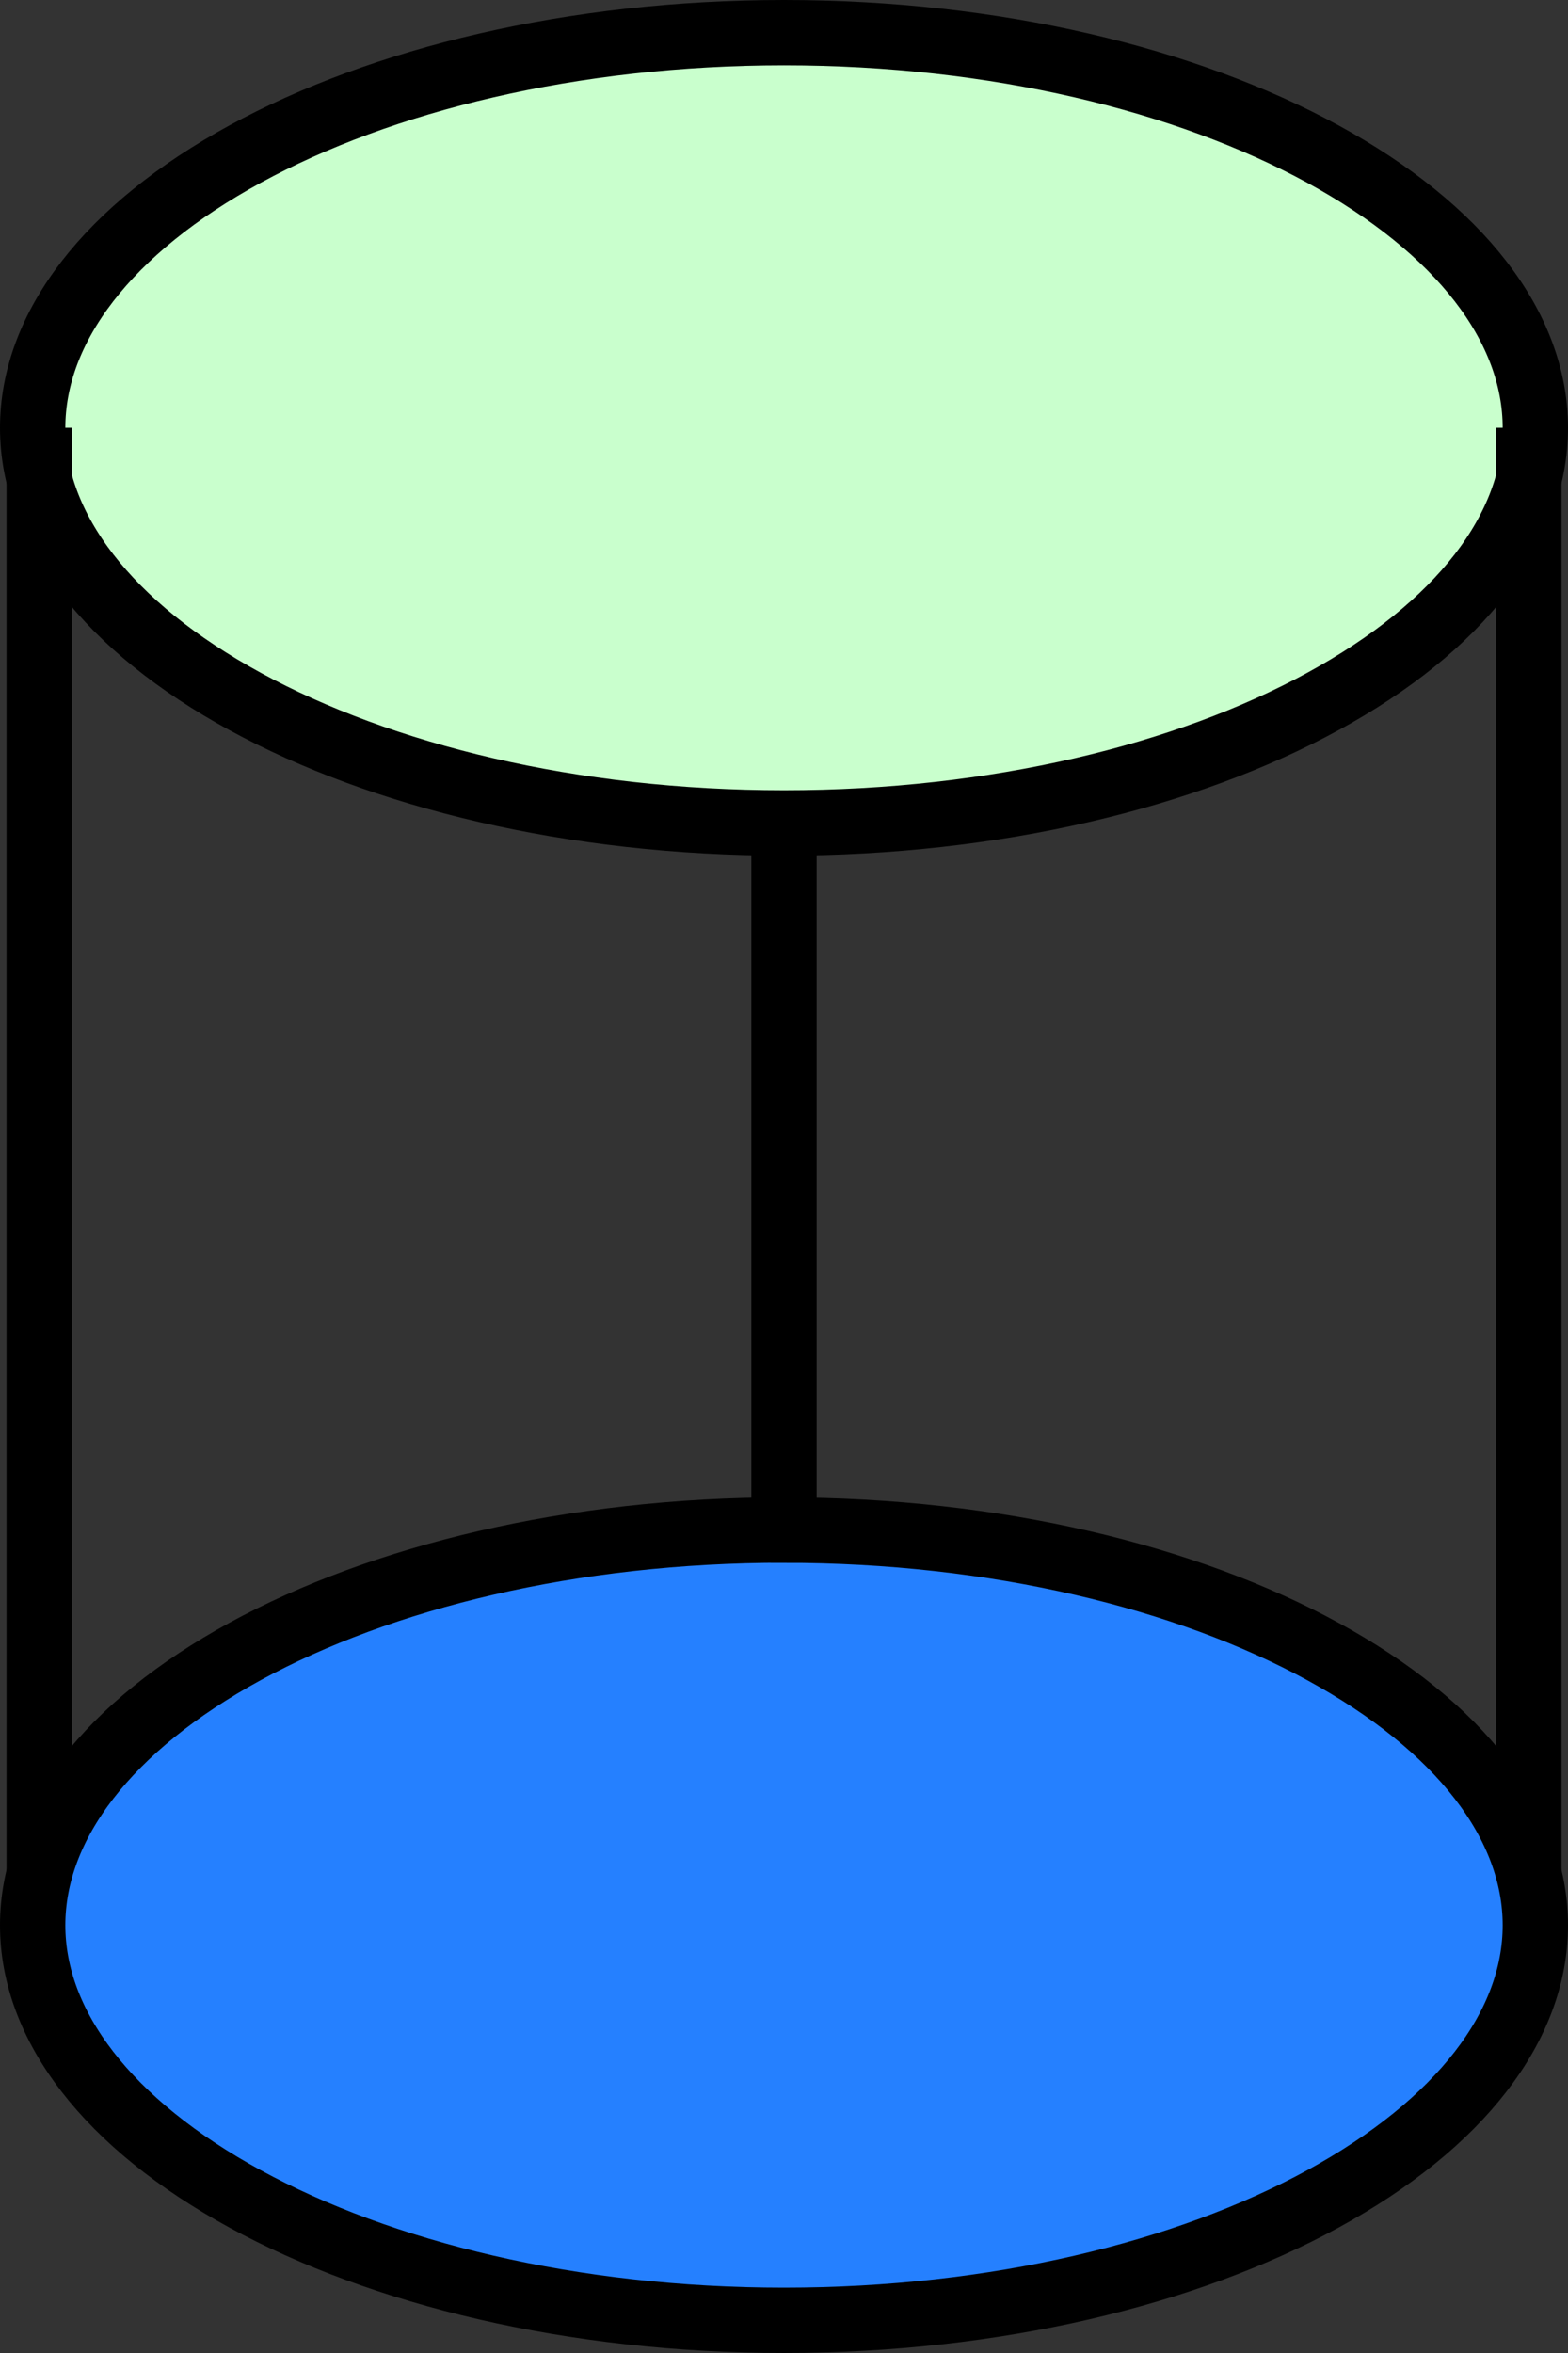
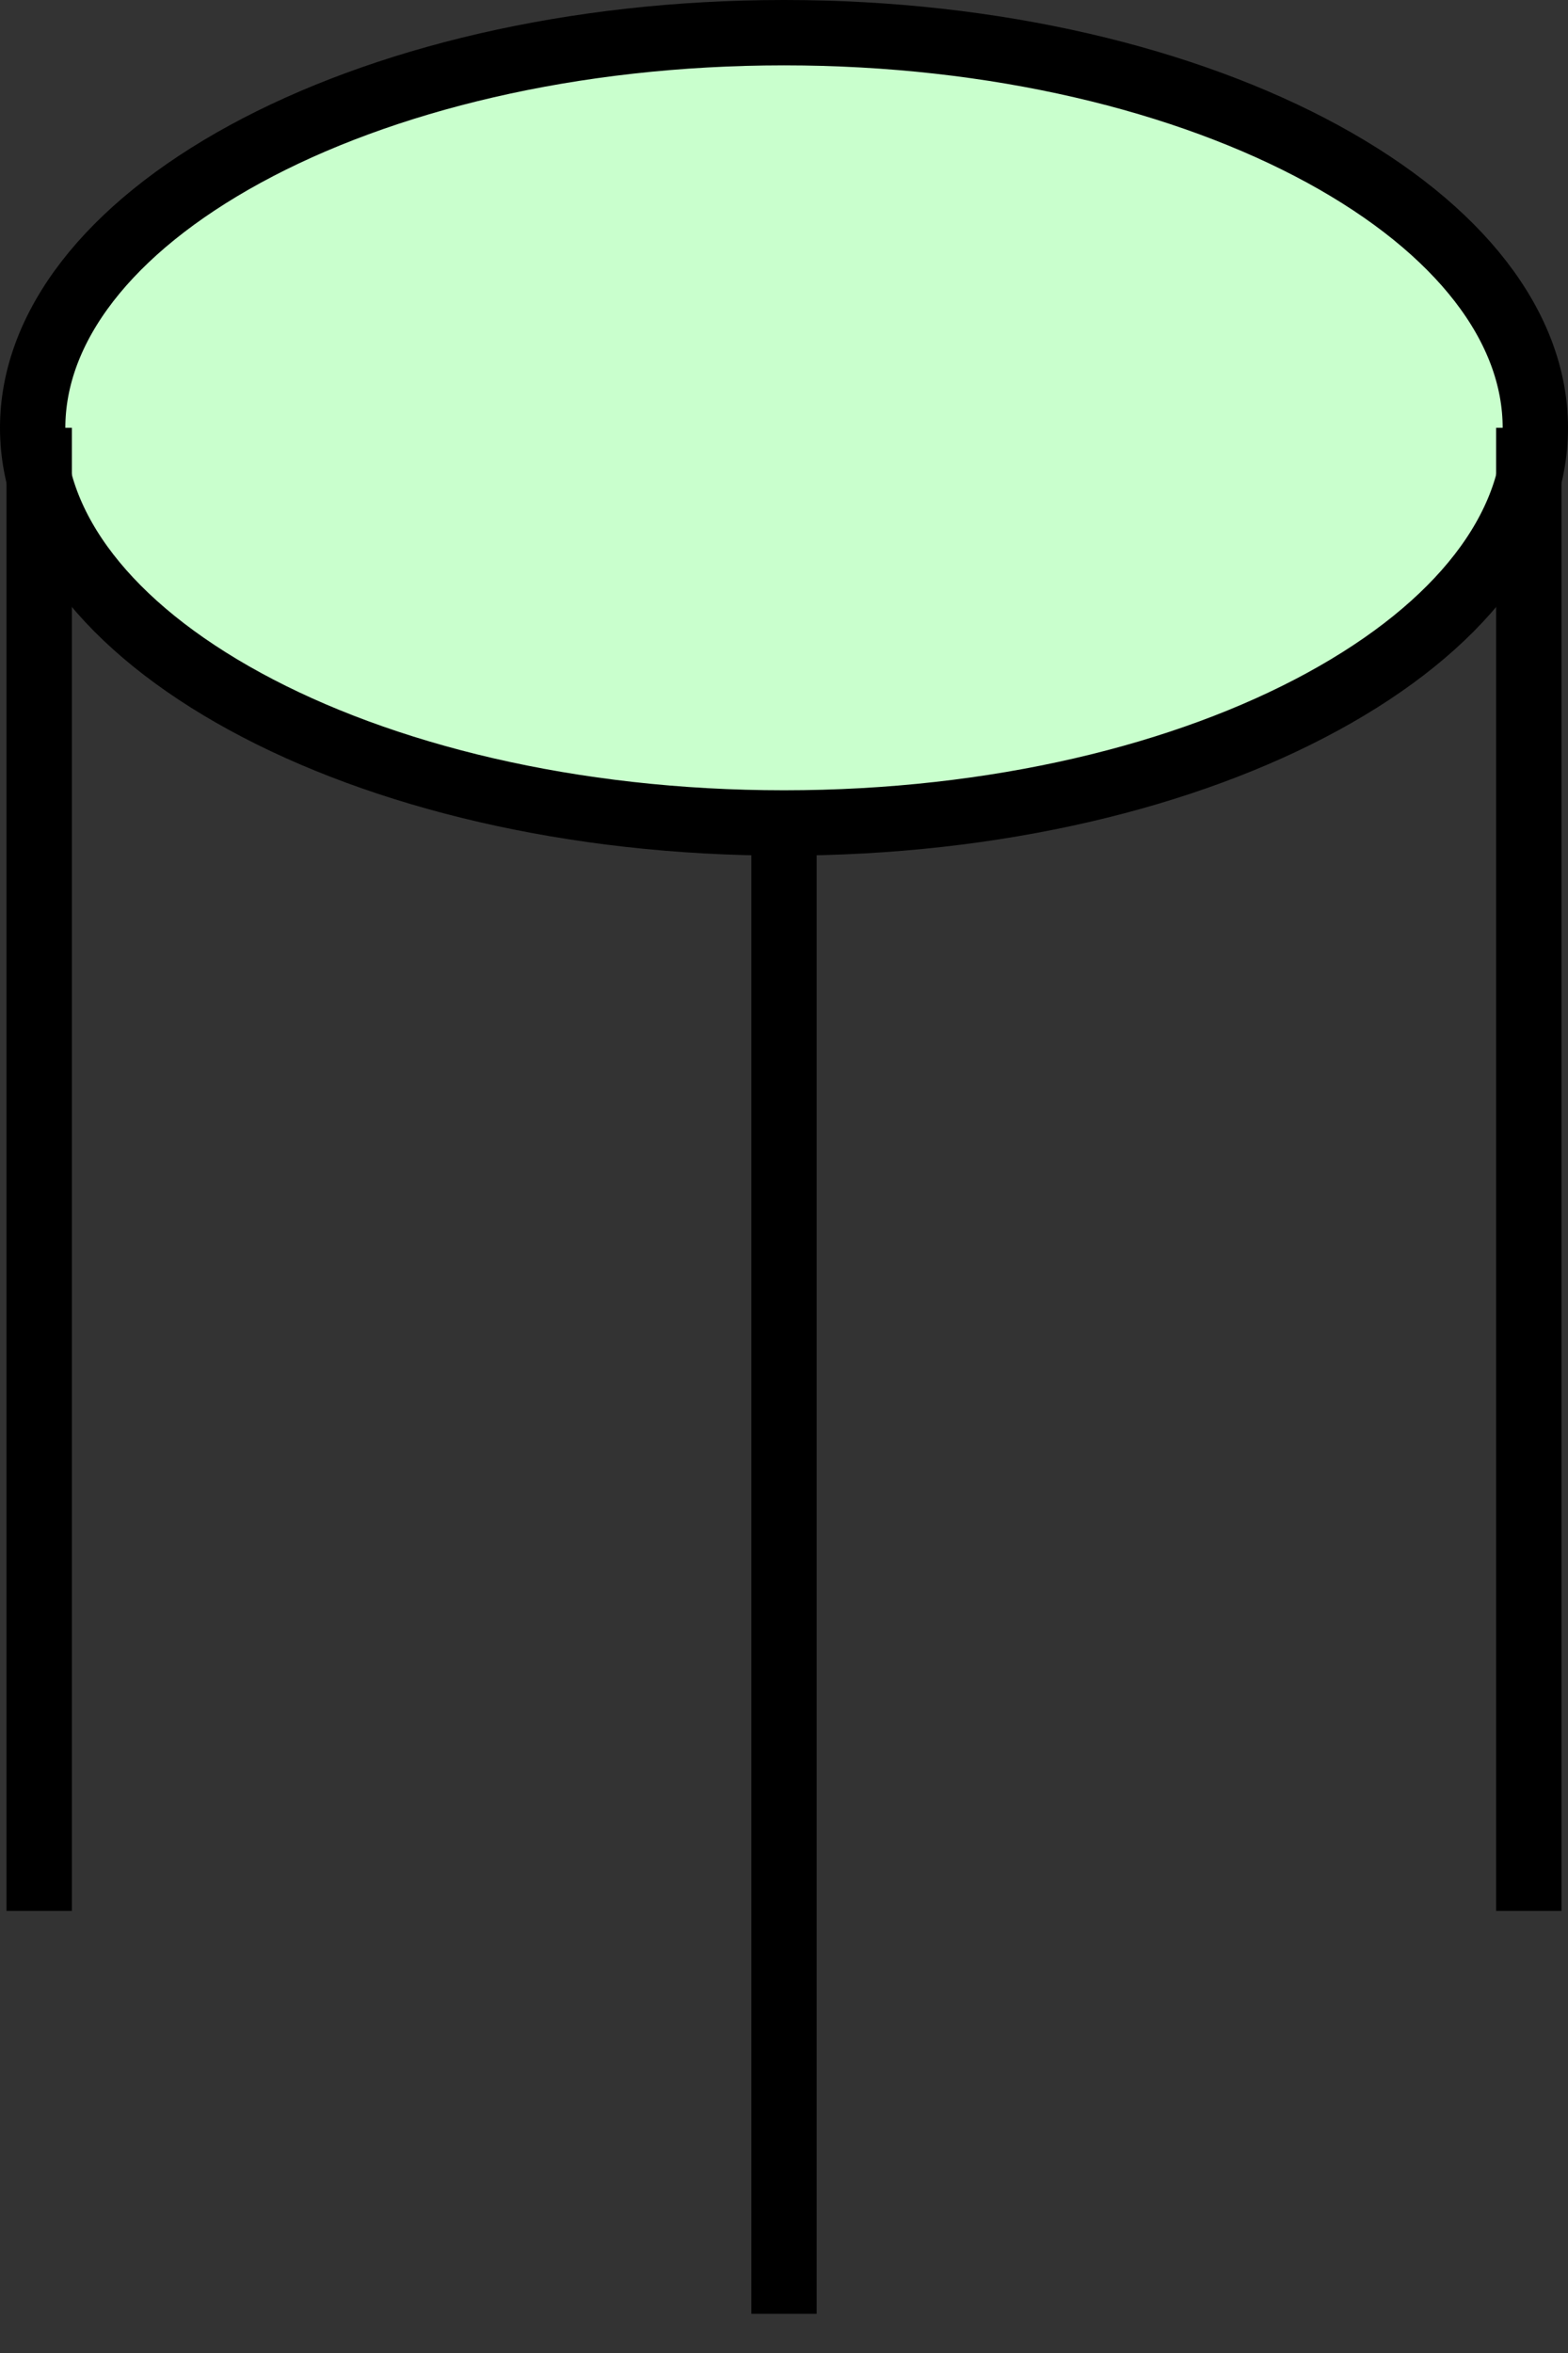
<svg xmlns="http://www.w3.org/2000/svg" width="24" height="36" fill="none">
  <rect width="100%" height="100%" fill="#333333" stroke="none" />
  <path fill="#C9FFCD" stroke="#000" d="M12 .5c3.246 0 6.161.72 8.246 1.856C22.35 3.504 23.5 5.007 23.5 6.546c0 1.538-1.15 3.041-3.254 4.188-2.085 1.138-5 1.857-8.246 1.857-3.247 0-6.161-.72-8.246-1.857C1.65 9.587.5 8.084.5 6.546c0-1.539 1.15-3.042 3.254-4.19C5.839 1.22 8.754.5 12 .5Z" />
  <path stroke="#000" d="M.6 6.545v22.691M23.4 6.545v22.691M12 12.6v22.8" />
-   <path fill="#2580FF" stroke="#000" d="M12 23.41c3.246 0 6.161.718 8.246 1.856 2.104 1.147 3.254 2.65 3.254 4.19 0 1.538-1.15 3.04-3.254 4.188-2.085 1.137-5 1.856-8.246 1.856-3.247 0-6.161-.72-8.246-1.856C1.65 32.496.5 30.994.5 29.455c0-1.539 1.15-3.042 3.254-4.19 2.085-1.137 5-1.856 8.246-1.856Z" />
</svg>